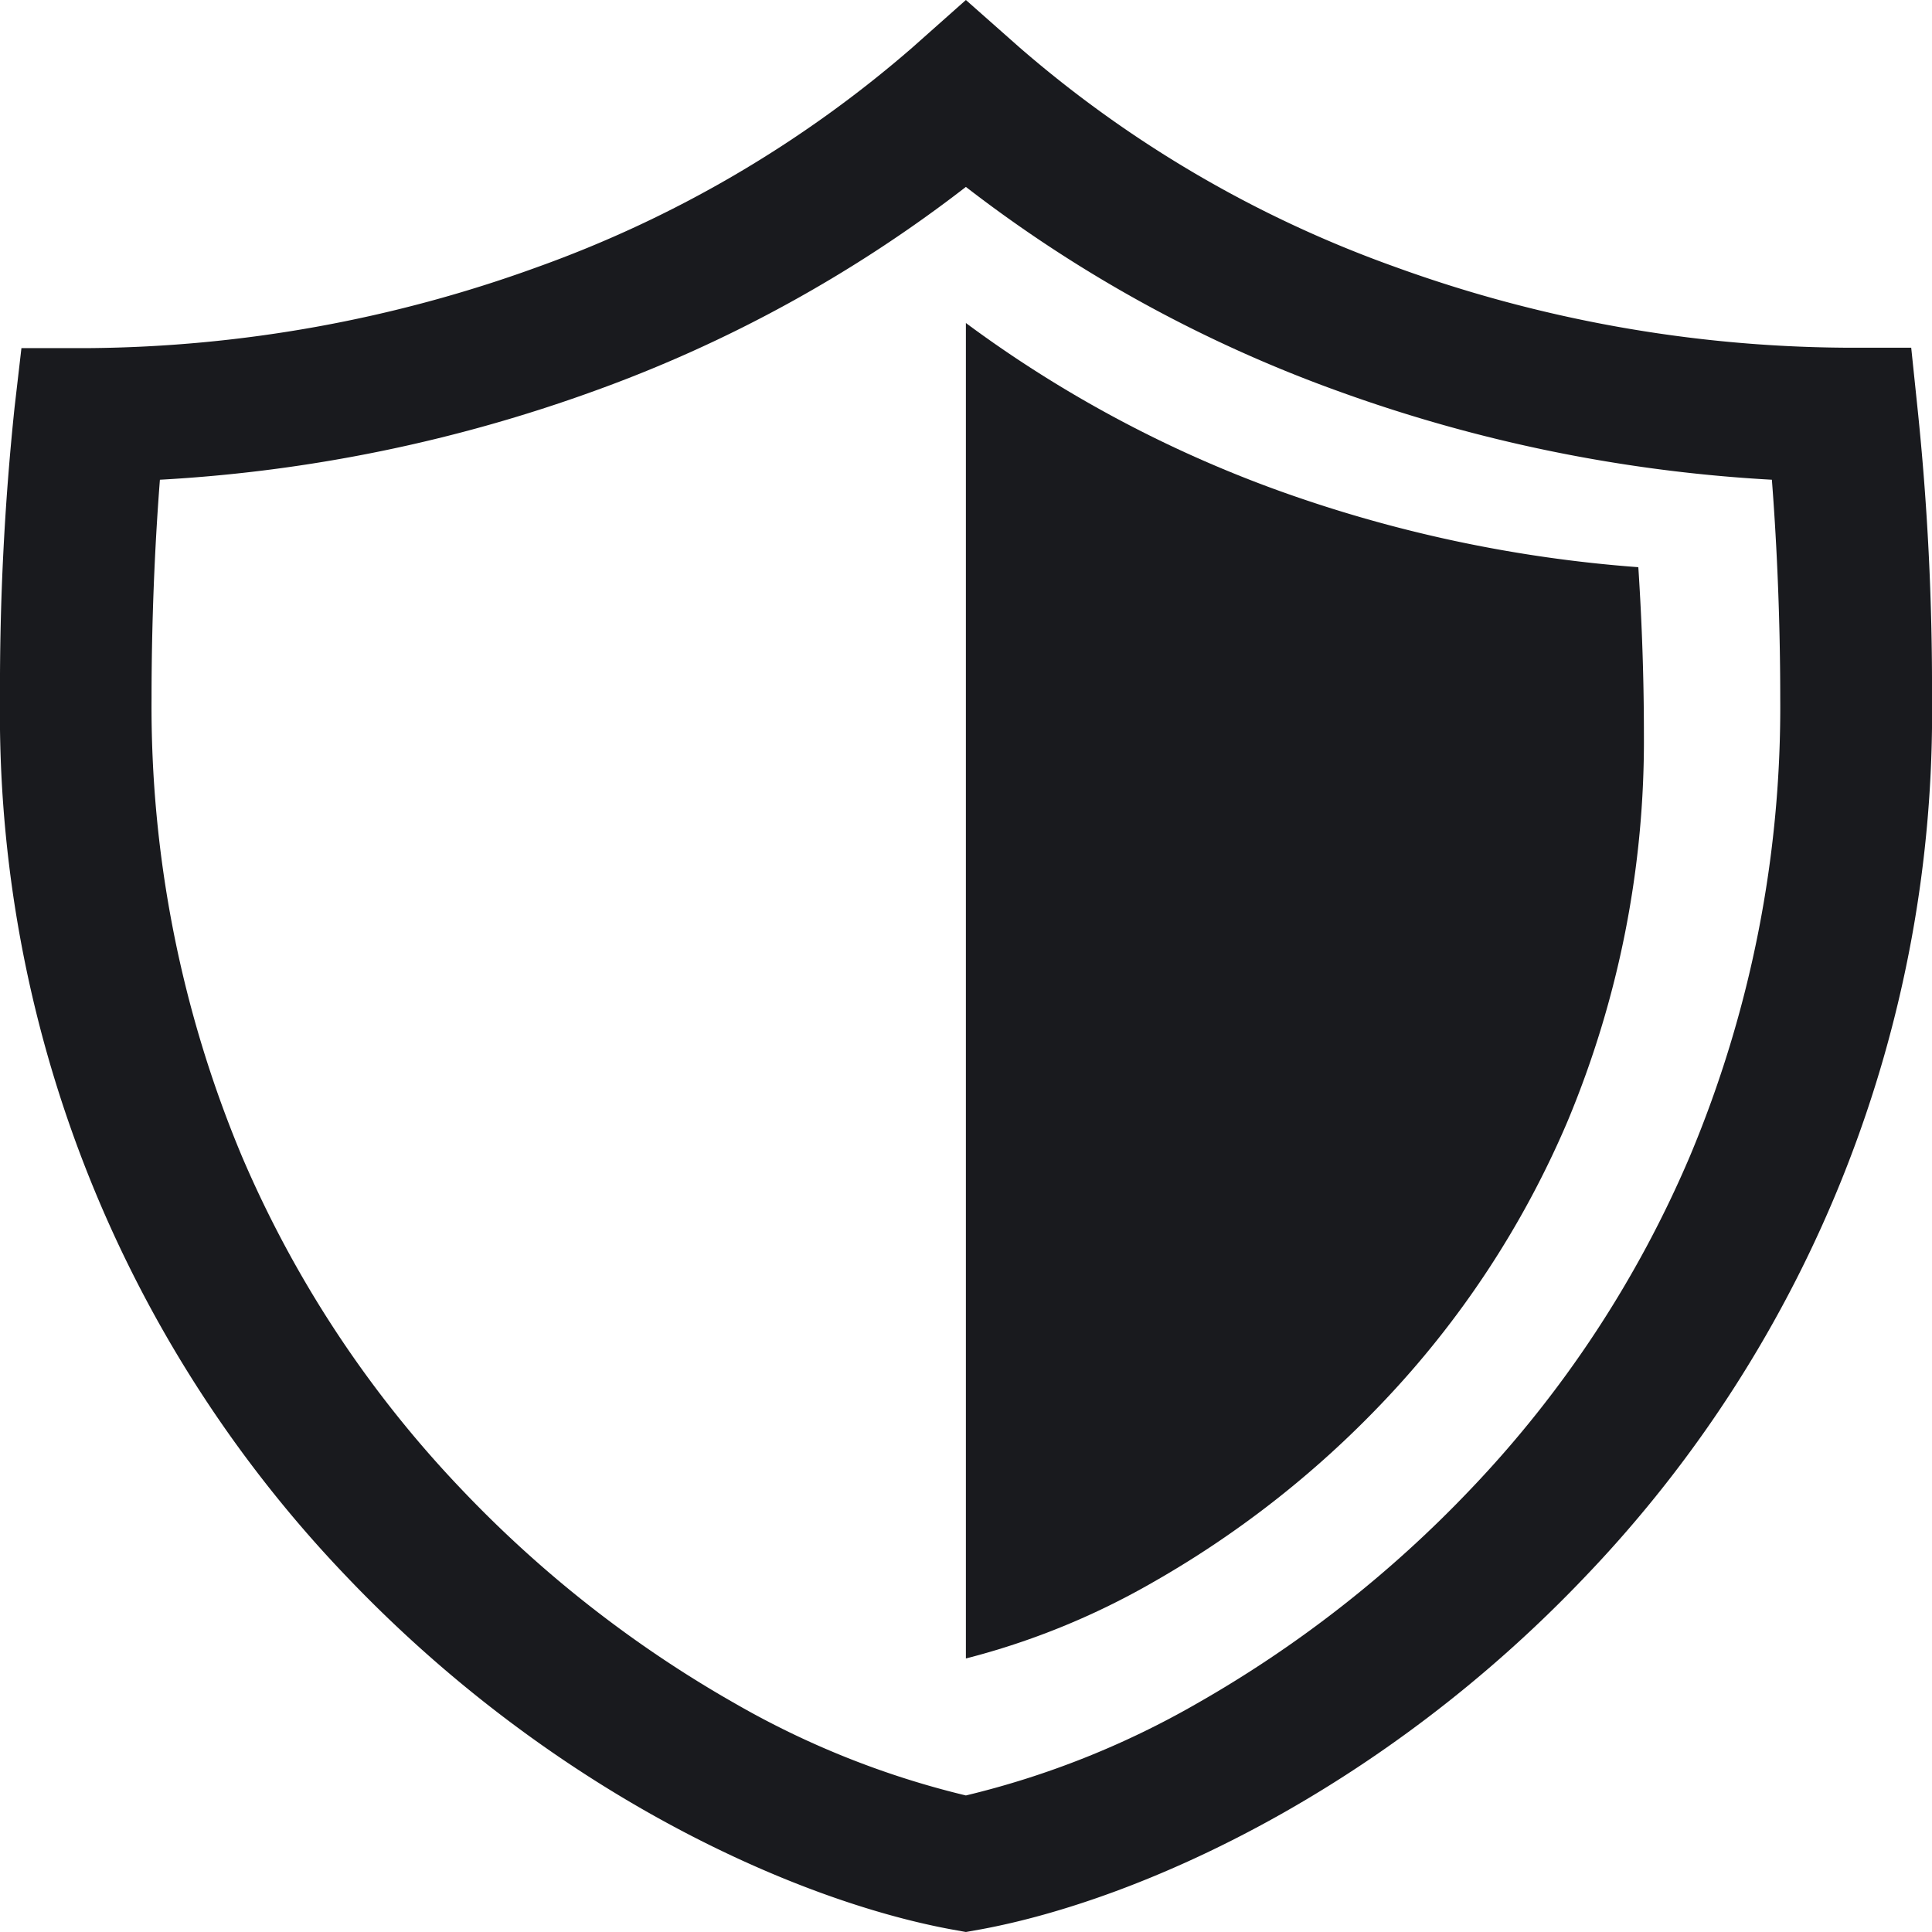
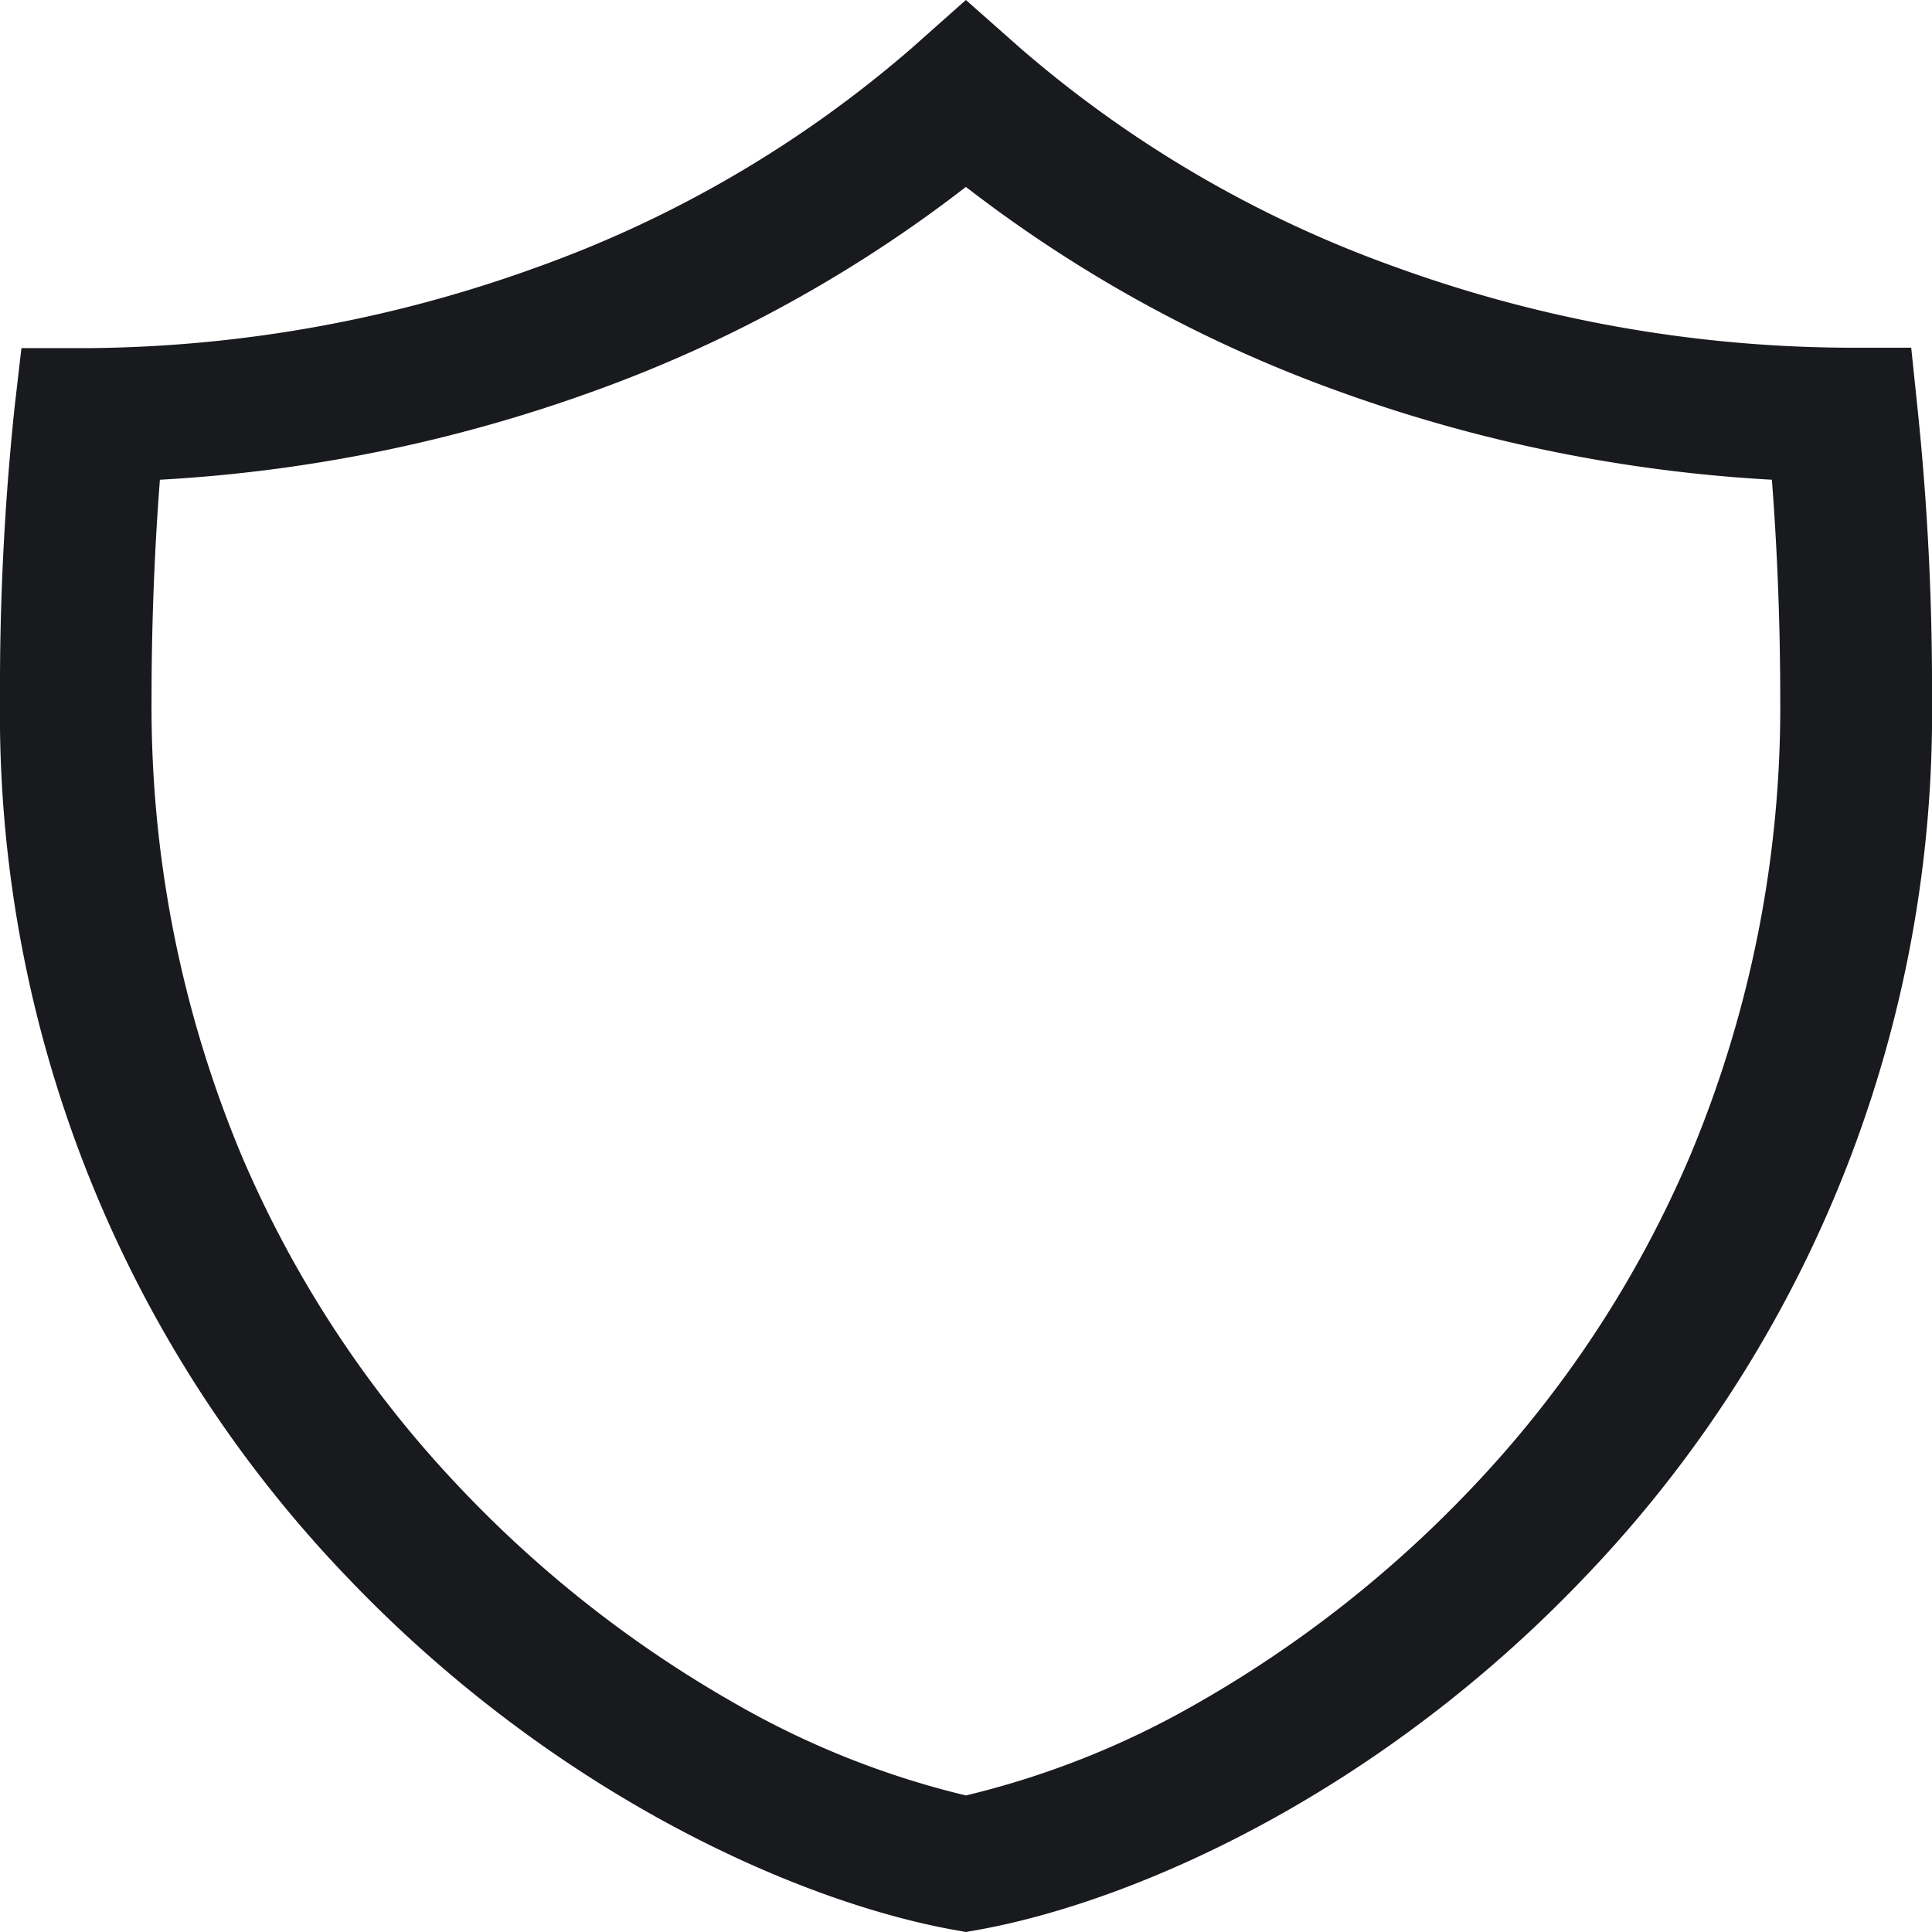
<svg xmlns="http://www.w3.org/2000/svg" viewBox="0 0 90.13 90.13">
  <defs>
    <style>.cls-1{fill:#191a1e;}</style>
  </defs>
  <g id="Layer_2" data-name="Layer 2">
    <g id="Layer_1-2" data-name="Layer 1">
      <path class="cls-1" d="M45.06,90.13,44.34,90C37,88.63,25.7,83.58,16.12,73.5A58.17,58.17,0,0,1,0,32.58,125.23,125.23,0,0,1,.68,19L1,16.24l3.16,0a62.64,62.64,0,0,0,20.88-3.77A54.9,54.9,0,0,0,42.56,2.22L45.06,0l2.51,2.22A54.9,54.9,0,0,0,65.08,12.45,62.64,62.64,0,0,0,86,16.22l3.16,0L89.45,19a125.23,125.23,0,0,1,.68,13.56A58.22,58.22,0,0,1,74,73.5C64.43,83.58,53.15,88.63,45.79,90ZM7.46,22.38c-.18,2.31-.39,5.93-.39,10.2a54.29,54.29,0,0,0,4.21,21.35A52.12,52.12,0,0,0,21.53,69.48a55.24,55.24,0,0,0,12.78,10,40.55,40.55,0,0,0,10.75,4.28,40.61,40.61,0,0,0,10.76-4.28,55.46,55.46,0,0,0,12.78-10A51.9,51.9,0,0,0,78.84,53.93a54.11,54.11,0,0,0,4.21-21.35c0-4.27-.21-7.89-.39-10.2a70.81,70.81,0,0,1-20.28-4.15A63.64,63.64,0,0,1,45.06,8.72a63.43,63.43,0,0,1-17.31,9.51A70.88,70.88,0,0,1,7.46,22.38Z" />
-       <path class="cls-1" d="M76.69,34.23a46,46,0,0,1-3.57,18.1,43.92,43.92,0,0,1-8.66,13.14,46.56,46.56,0,0,1-10.77,8.4,34.79,34.79,0,0,1-8.63,3.5V15.07a57.1,57.1,0,0,0,14.51,7.79,63.31,63.31,0,0,0,16.86,3.6C76.55,28.29,76.69,31.05,76.69,34.23Z" />
    </g>
  </g>
</svg>